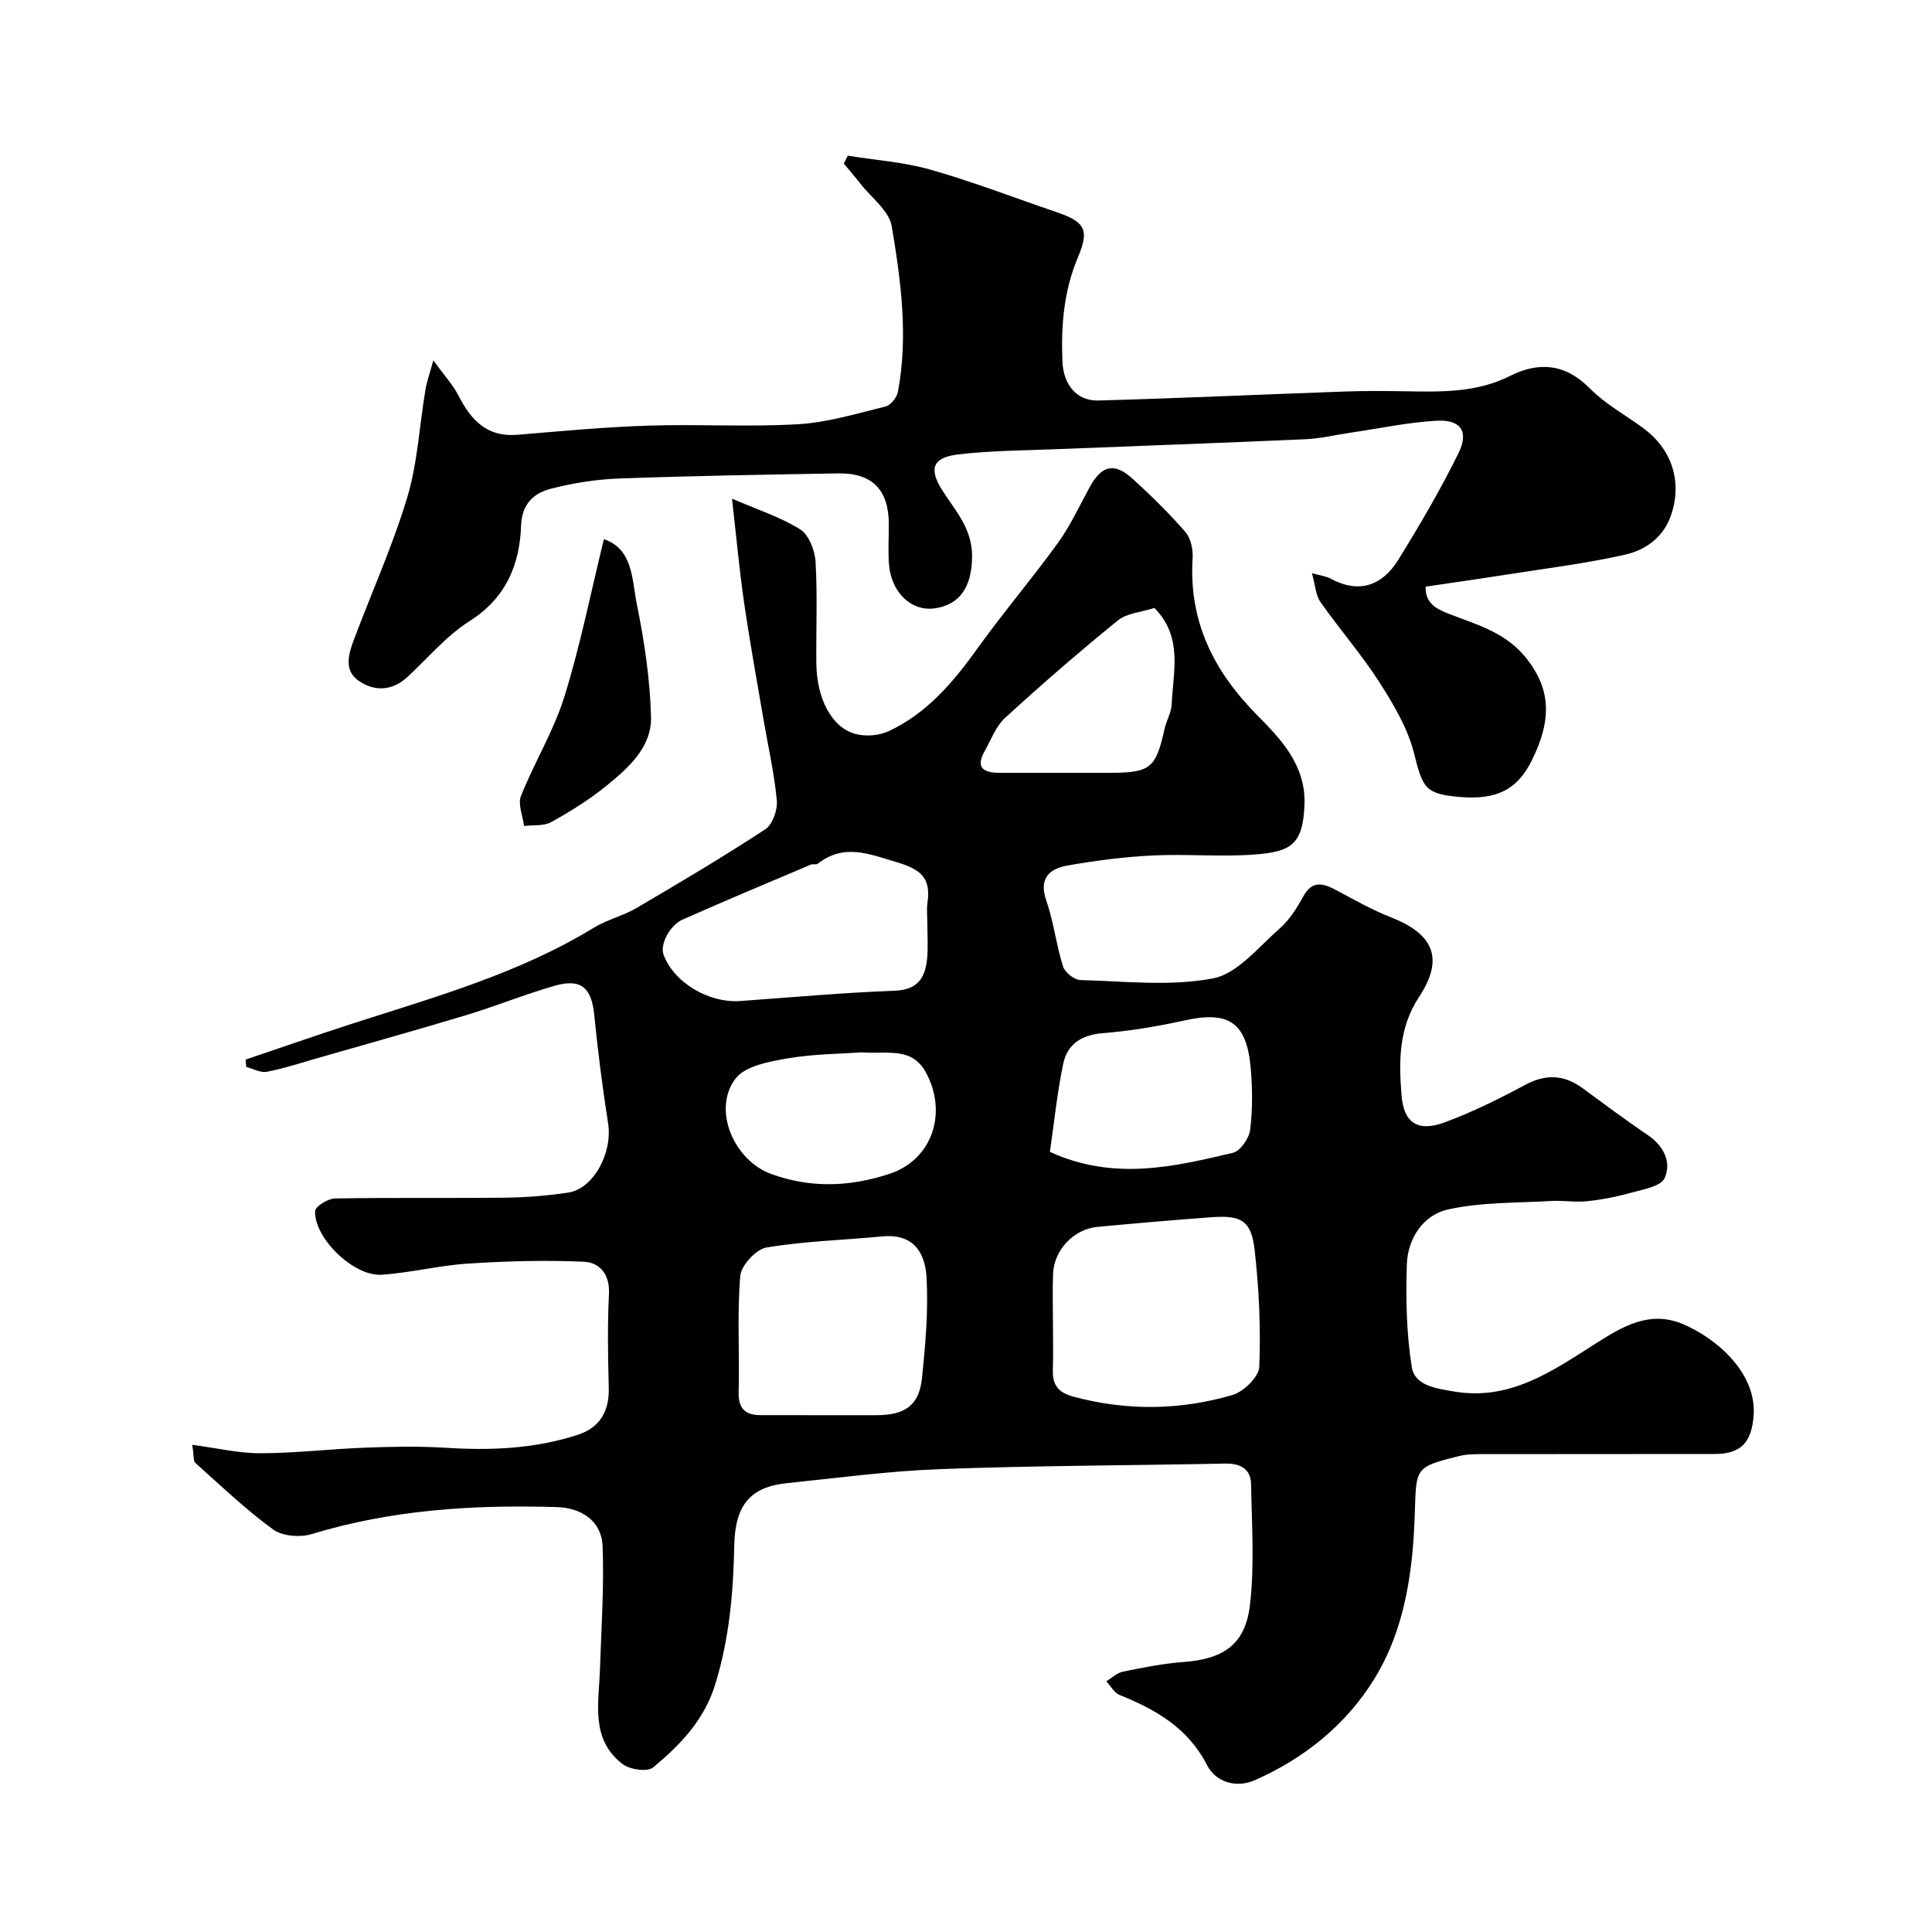
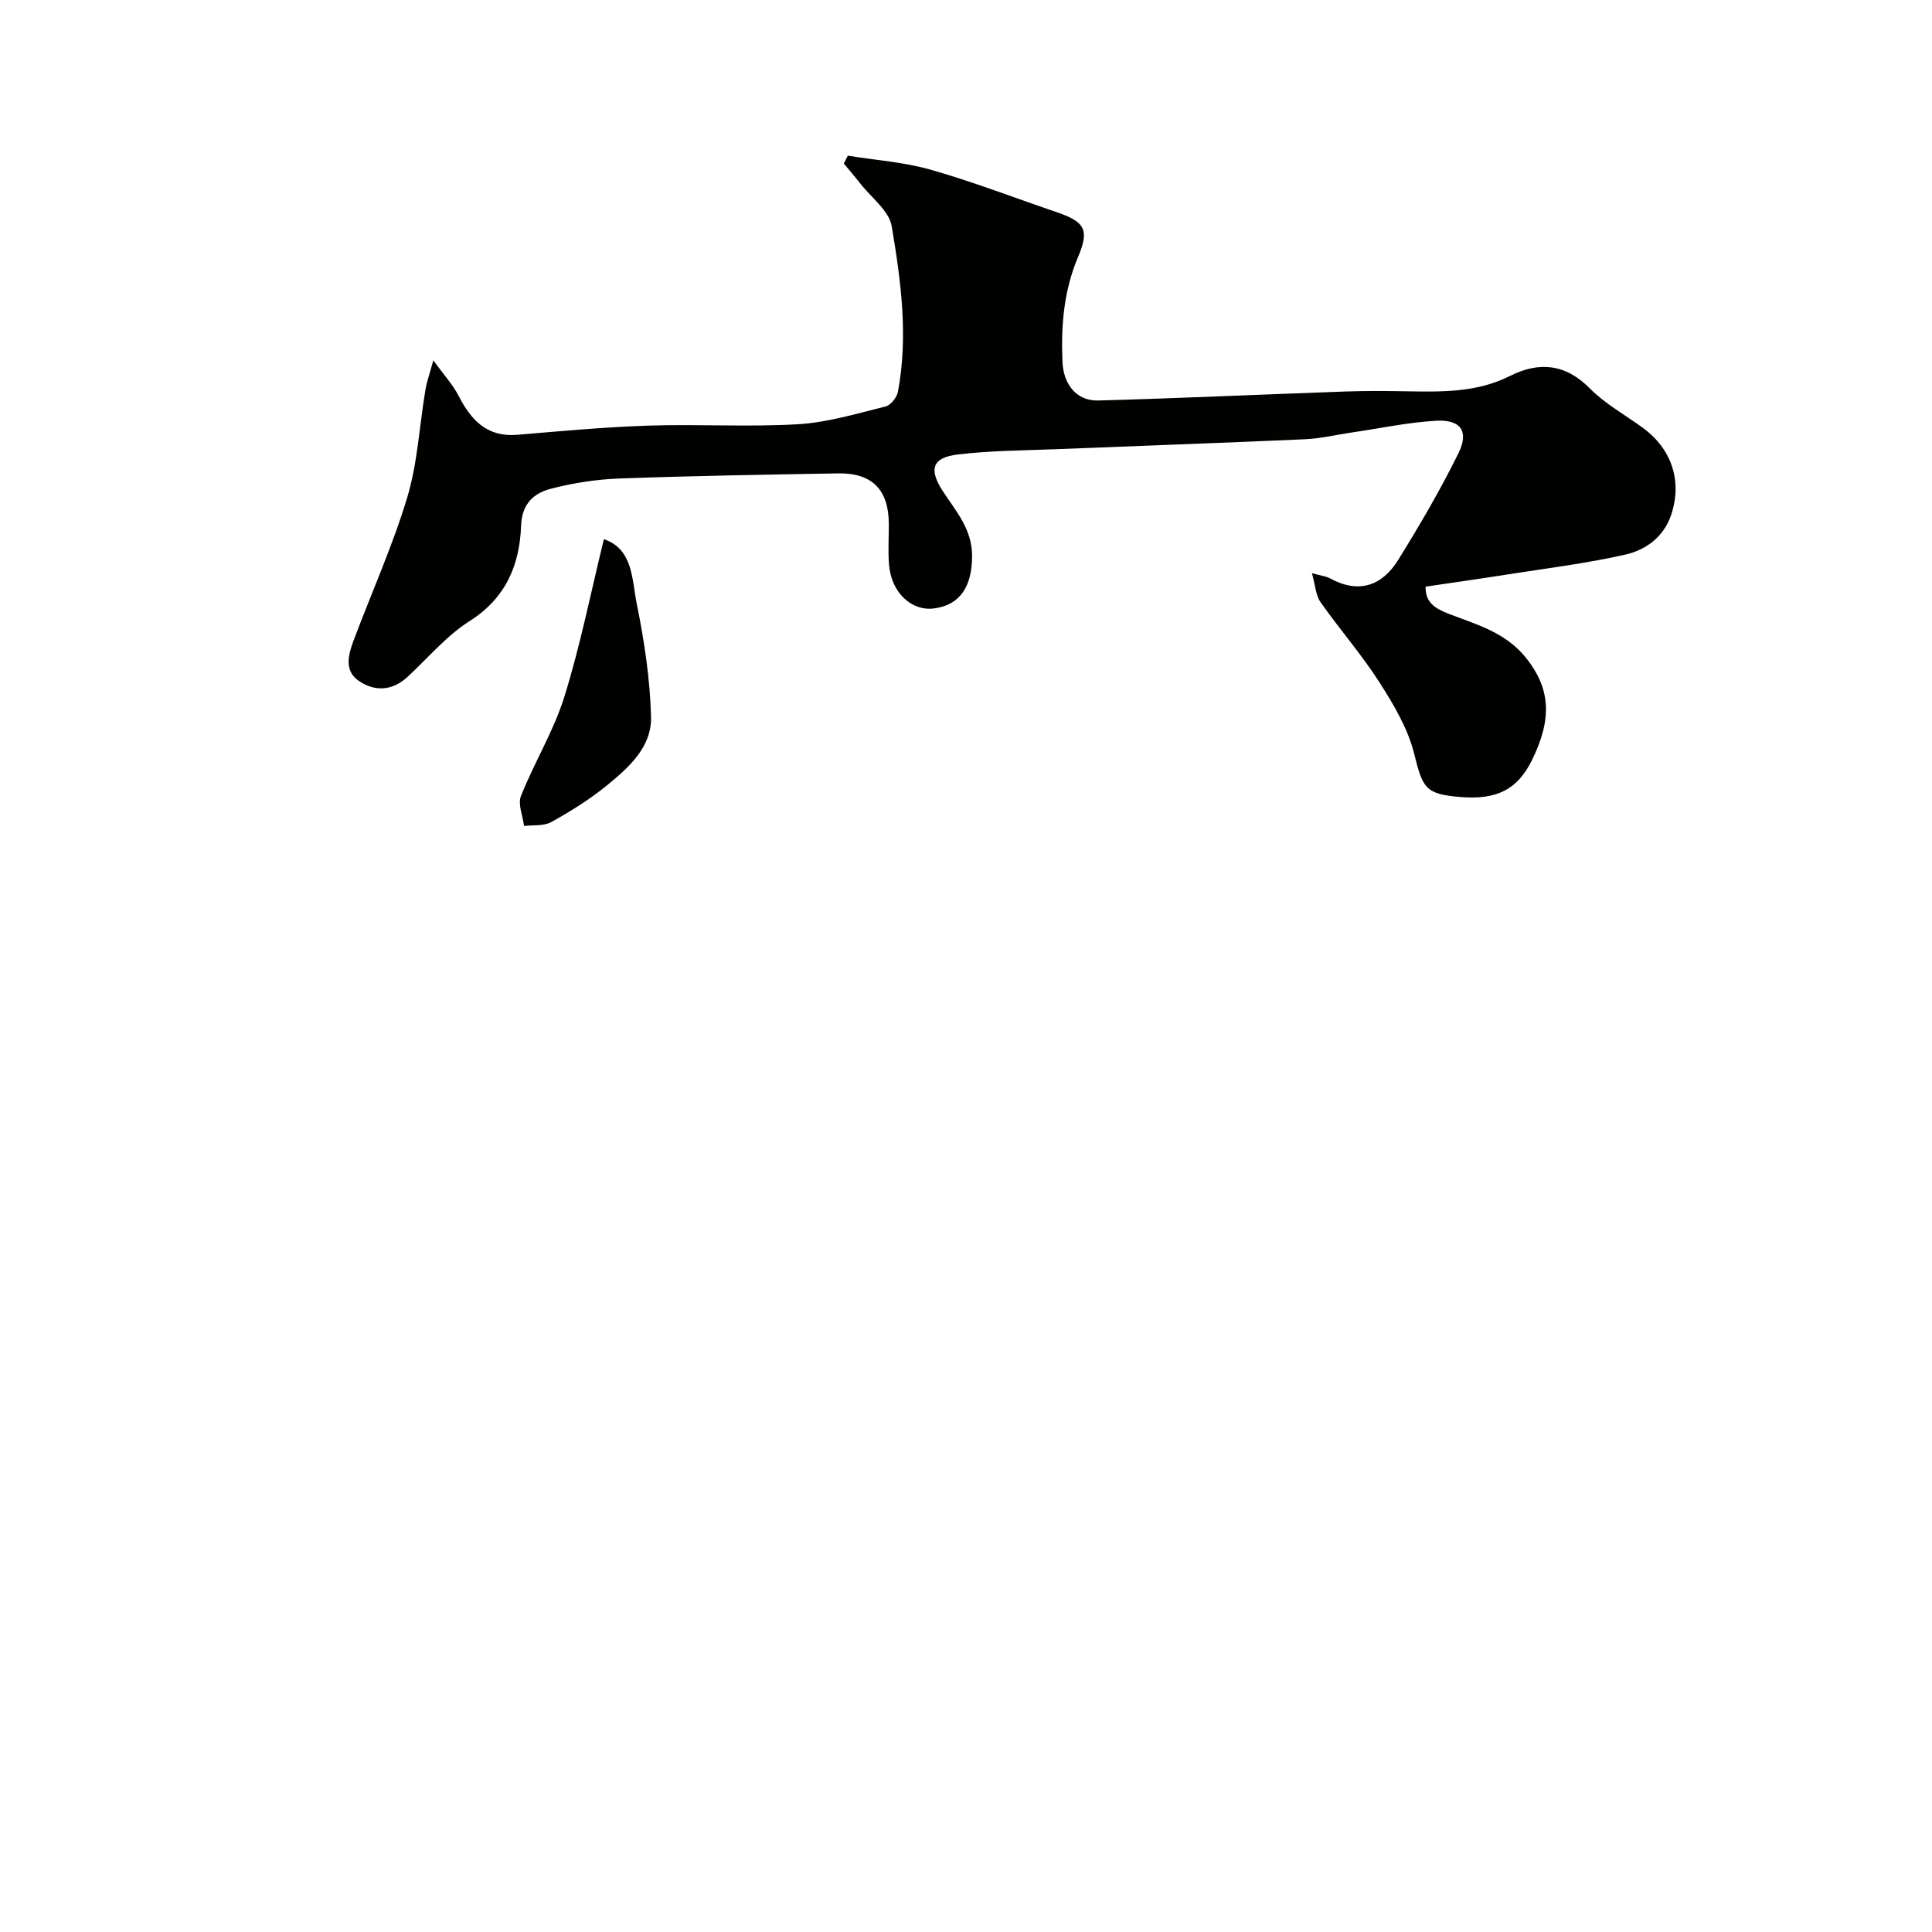
<svg xmlns="http://www.w3.org/2000/svg" enable-background="new 0 0 400 400" viewBox="0 0 400 400">
  <g fill="#010100">
-     <path d="m39.8 299.13c5.09.67 9.6 1.76 14.1 1.75 7.25-.02 14.49-.89 21.74-1.16 5.57-.21 11.16-.32 16.72.03 9.26.59 18.38.2 27.24-2.68 4.6-1.5 6.57-4.87 6.44-9.76-.18-6.49-.28-13.01.04-19.49.2-4.04-2-6.45-5.18-6.59-7.97-.36-15.99-.13-23.96.38-6.01.38-11.94 1.91-17.95 2.31-5.75.38-13.97-7.58-13.75-13.18.04-.96 2.65-2.58 4.1-2.61 11.83-.21 23.66-.03 35.49-.17 4.26-.05 8.55-.42 12.77-1.04 5.29-.77 9.27-8.26 8.3-14.36-1.17-7.42-2.12-14.89-2.86-22.37-.56-5.66-2.69-7.67-8.15-6.11-6.25 1.79-12.29 4.26-18.52 6.14-10.09 3.05-20.24 5.87-30.37 8.78-3.57 1.02-7.11 2.19-10.74 2.9-1.31.26-2.85-.64-4.28-1-.04-.51-.09-1.01-.13-1.52 7.27-2.46 14.51-4.99 21.8-7.35 17.19-5.56 34.66-10.4 50.28-19.95 2.76-1.68 6.07-2.45 8.86-4.09 8.99-5.27 17.95-10.59 26.66-16.3 1.52-.99 2.57-4.06 2.38-6.02-.57-5.83-1.89-11.58-2.87-17.36-1.34-7.88-2.78-15.74-3.92-23.65-.97-6.75-1.59-13.54-2.49-21.42 5.12 2.22 9.93 3.76 14.09 6.34 1.8 1.12 3.07 4.33 3.21 6.67.41 6.97.1 13.99.16 20.99.07 7.44 3.19 13.43 8.17 14.73 2.09.55 4.81.33 6.77-.57 7.97-3.7 13.43-10.18 18.46-17.2 5.34-7.44 11.3-14.43 16.66-21.85 2.56-3.55 4.41-7.62 6.53-11.48 2.5-4.56 5.09-5.2 8.92-1.72 3.82 3.47 7.52 7.1 10.9 10.99 1.12 1.28 1.61 3.59 1.5 5.38-.83 13.08 4.31 23.39 13.37 32.56 4.94 4.99 10.1 10.34 9.79 18.56-.32 8.32-2.87 9.73-10.5 10.29-6.96.51-14-.16-20.98.19-5.87.29-11.76 1.05-17.55 2.07-3.73.66-6.04 2.6-4.43 7.25 1.54 4.43 2.07 9.21 3.48 13.69.39 1.23 2.35 2.75 3.62 2.78 9.16.24 18.56 1.34 27.4-.34 5.07-.96 9.39-6.46 13.75-10.26 2.04-1.78 3.61-4.25 4.93-6.66 1.88-3.46 4.12-2.81 6.86-1.35 3.73 1.99 7.43 4.1 11.35 5.63 8.85 3.47 11.01 8.56 5.79 16.48-4.26 6.46-4.19 13.42-3.62 20.42.47 5.73 3.44 7.56 8.9 5.55 5.76-2.12 11.31-4.89 16.74-7.79 4.29-2.29 8.05-2.08 11.87.73 4.47 3.29 8.93 6.6 13.51 9.72 3.31 2.25 4.91 5.64 3.44 8.88-.79 1.74-4.52 2.34-7.04 3.05-2.95.83-6 1.41-9.04 1.73-2.43.26-4.92-.19-7.37-.05-7.14.42-14.43.22-21.34 1.74-5.16 1.13-8.4 5.98-8.58 11.41-.23 7.07-.08 14.26 1.02 21.22.61 3.87 5.01 4.44 8.71 5.07 11.69 1.99 20.44-4.26 29.47-9.99 5.41-3.44 11.02-6.82 17.81-4.02 6.84 2.82 15.63 10.12 14.77 19.29-.49 5.24-2.57 7.65-7.99 7.66-16 .03-31.99 0-47.99.03-1.65 0-3.35 0-4.93.39-9.17 2.29-8.92 2.34-9.22 11.78-.37 11.99-2 23.97-8.35 34.31-5.84 9.52-14.54 16.54-24.84 21.06-3.67 1.61-7.96.48-9.84-3.17-3.94-7.69-10.57-11.47-18.08-14.5-1.12-.45-1.85-1.86-2.77-2.83 1.15-.69 2.23-1.76 3.47-2.01 4.14-.84 8.33-1.68 12.53-1.99 8.23-.61 12.78-3.57 13.75-11.81.97-8.23.37-16.66.23-24.99-.06-3.31-2.33-4.34-5.46-4.28-19.6.39-39.21.42-58.79 1.14-10.65.39-21.27 1.82-31.9 2.92-7.47.77-10.69 4.48-10.85 12.92-.19 9.72-1.02 19.23-3.91 28.64-2.29 7.49-7.28 12.63-12.89 17.29-1.17.98-4.84.45-6.34-.71-6.71-5.17-4.88-12.67-4.66-19.7.27-8.47.87-16.97.54-25.42-.2-5.13-4.29-7.91-9.46-8.07-17.19-.53-34.18.53-50.79 5.59-2.4.73-6.06.43-7.98-.97-5.69-4.15-10.83-9.07-16.11-13.79-.42-.45-.26-1.56-.62-3.73zm178.2-25.49c0 3.32.09 6.65-.02 9.97-.1 3.1 1.07 4.69 4.26 5.55 11.05 2.98 22.07 2.83 32.93-.34 2.31-.68 5.47-3.76 5.55-5.84.32-8.04-.05-16.17-.96-24.17-.7-6.12-2.74-7.25-9.03-6.79-7.86.58-15.72 1.26-23.57 2-4.85.46-8.94 4.79-9.13 9.65-.14 3.32-.03 6.65-.03 9.97zm-47.48 19.36c3.66 0 7.33.01 10.99 0 5.94-.02 8.81-2.07 9.39-7.77.7-6.88 1.32-13.86.93-20.74-.33-5.89-3.36-9.07-9.1-8.51-8.01.77-16.11.98-24.03 2.3-2.17.36-5.26 3.72-5.44 5.9-.66 7.96-.12 16.02-.33 24.03-.09 3.49 1.41 4.78 4.59 4.78 4.34.01 8.67 0 13 .01zm21.48-101.67c0-1.5-.18-3.02.03-4.49.72-5.04-1.35-6.84-6.36-8.33-5.81-1.73-10.92-3.92-16.36.31-.33.26-1.01.01-1.45.2-8.87 3.75-17.75 7.47-26.56 11.38-1.28.57-2.45 1.86-3.16 3.11-.65 1.15-1.2 2.89-.8 4.02 2.11 5.91 9.43 10.19 15.94 9.72 10.67-.77 21.33-1.73 32.02-2.14 4.85-.19 6.29-2.81 6.66-6.78.21-2.32.04-4.67.04-7zm25.37 47.16c13.27 6.04 25.63 3.07 37.89.19 1.53-.36 3.35-3 3.57-4.76.52-4.27.49-8.67.1-12.96-.86-9.33-4.6-11.7-13.63-9.7-5.56 1.23-11.24 2.18-16.91 2.64-4.41.35-7.4 2.22-8.26 6.33-1.24 5.89-1.84 11.91-2.76 18.26zm-39.06-20.61c-4.24.31-9.89.32-15.38 1.27-3.77.65-8.72 1.57-10.69 4.21-4.82 6.44-.25 16.9 7.4 19.69 8.22 2.99 16.32 2.68 24.49-.01 8.75-2.88 11.97-12.24 7.82-20.54-2.95-5.88-7.77-4.22-13.64-4.62zm60.7-92.01c-2.72.88-5.68 1.06-7.56 2.58-7.98 6.47-15.76 13.22-23.34 20.16-1.93 1.76-2.93 4.57-4.27 6.95-1.95 3.49-.1 4.44 3.08 4.44 7.67-.01 15.33.01 23 0 8.25-.01 9.4-.98 11.18-9.05.38-1.73 1.4-3.39 1.48-5.12.3-6.77 2.39-13.9-3.57-19.96z" />
    <path d="m89.72 74.6c2.28 3.16 4.06 5.07 5.2 7.3 2.59 5.06 5.88 8.65 12.2 8.12 9.04-.76 18.09-1.61 27.16-1.9 10.32-.34 20.68.32 30.97-.29 6.09-.36 12.11-2.2 18.08-3.67 1.07-.26 2.35-1.86 2.57-3.02 2.17-11.5.63-22.99-1.28-34.3-.54-3.21-4.21-5.9-6.48-8.81-1.11-1.42-2.29-2.78-3.44-4.17.28-.54.56-1.09.83-1.63 5.74.93 11.62 1.33 17.17 2.91 8.75 2.49 17.28 5.79 25.91 8.73 5.9 2.01 7.04 3.55 4.6 9.31-2.99 7.06-3.55 14.26-3.24 21.72.19 4.63 2.89 8.14 7.39 8.02 17.03-.47 34.06-1.26 51.09-1.86 4.16-.15 8.33-.12 12.49-.05 7.41.12 14.74.33 21.7-3.18 5.92-2.98 11.43-2.57 16.51 2.58 3.17 3.21 7.3 5.47 10.99 8.17 6.04 4.42 8.18 11.12 5.85 18.03-1.57 4.65-5.3 7.27-9.55 8.23-8.09 1.83-16.36 2.84-24.56 4.13-5.49.87-11 1.64-16.72 2.49-.1 3.29 1.99 4.54 4.83 5.64 5.83 2.25 11.89 3.86 16.14 9.33 4.7 6.06 5.4 12.17 1.01 21.02-3 6.03-7.24 8.19-14.85 7.56-7.26-.6-7.73-1.88-9.51-8.99-1.3-5.21-4.25-10.17-7.2-14.78-3.69-5.76-8.25-10.97-12.19-16.59-.99-1.41-1.06-3.46-1.77-5.98 1.95.54 2.94.64 3.74 1.07 5.96 3.26 10.79 1.56 14.13-3.83 4.45-7.18 8.73-14.49 12.46-22.06 2.24-4.55.48-7.03-4.59-6.74-5.85.33-11.65 1.58-17.47 2.43-3.22.47-6.43 1.25-9.66 1.4-17.19.77-34.39 1.37-51.58 2.06-6.78.27-13.6.29-20.32 1.09-5.3.63-6.08 3.02-3.18 7.52 2.72 4.21 6.13 7.87 6.11 13.57-.02 6.1-2.39 10.08-7.87 10.79-4.69.6-8.83-3.27-9.32-8.99-.24-2.81-.04-5.66-.05-8.49-.03-7.11-3.44-10.6-10.53-10.48-15.1.26-30.2.51-45.28 1.06-4.7.17-9.46.92-14.02 2.08-3.59.91-6.13 3.05-6.3 7.66-.3 8.16-3.15 15.02-10.68 19.79-4.81 3.04-8.62 7.67-12.88 11.58-3.19 2.93-6.85 3.03-10.14.72-2.99-2.1-2.05-5.45-.97-8.32 3.69-9.86 8.05-19.5 11.08-29.55 2.15-7.12 2.52-14.78 3.76-22.18.24-1.64.83-3.24 1.66-6.25z" />
    <path d="m125.03 111.63c6.07 2.04 5.79 8.38 6.82 13.47 1.55 7.65 2.73 15.48 2.94 23.27.18 6.34-4.68 10.61-9.26 14.34-3.52 2.86-7.43 5.29-11.4 7.49-1.55.86-3.74.58-5.63.81-.26-2.09-1.32-4.5-.64-6.21 2.76-6.95 6.78-13.46 8.99-20.56 3.31-10.65 5.49-21.65 8.18-32.61z" />
  </g>
</svg>